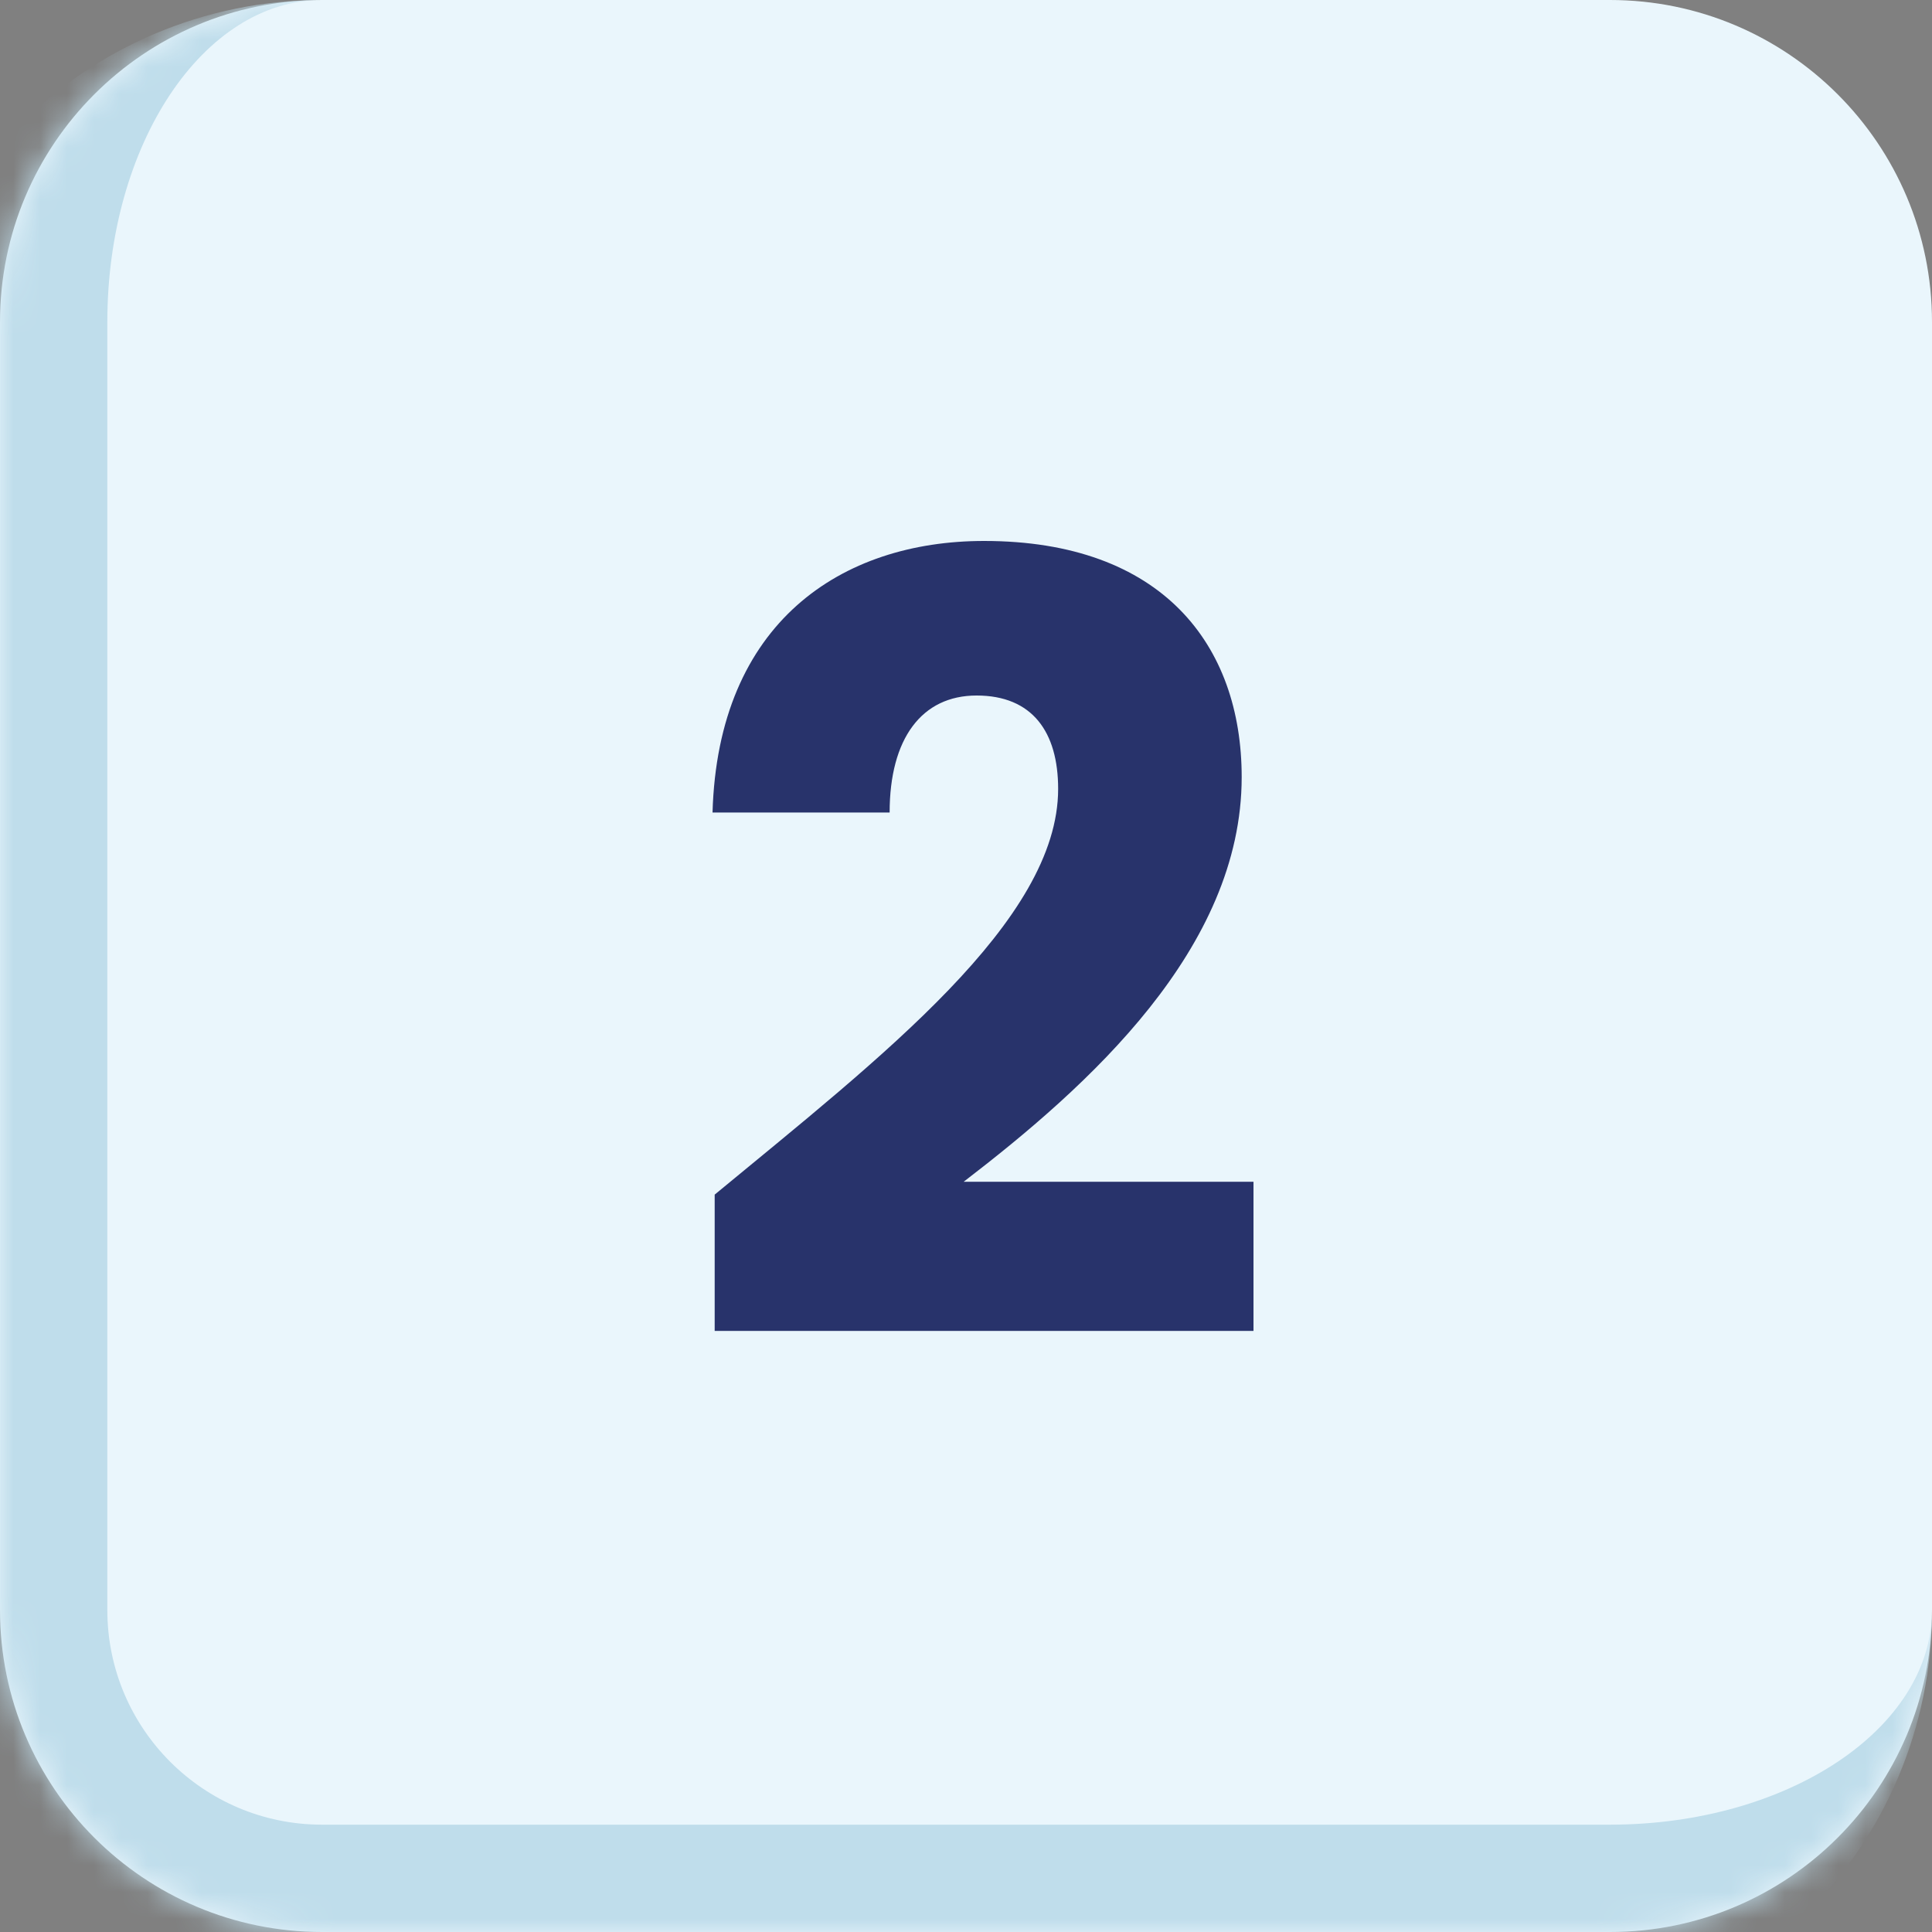
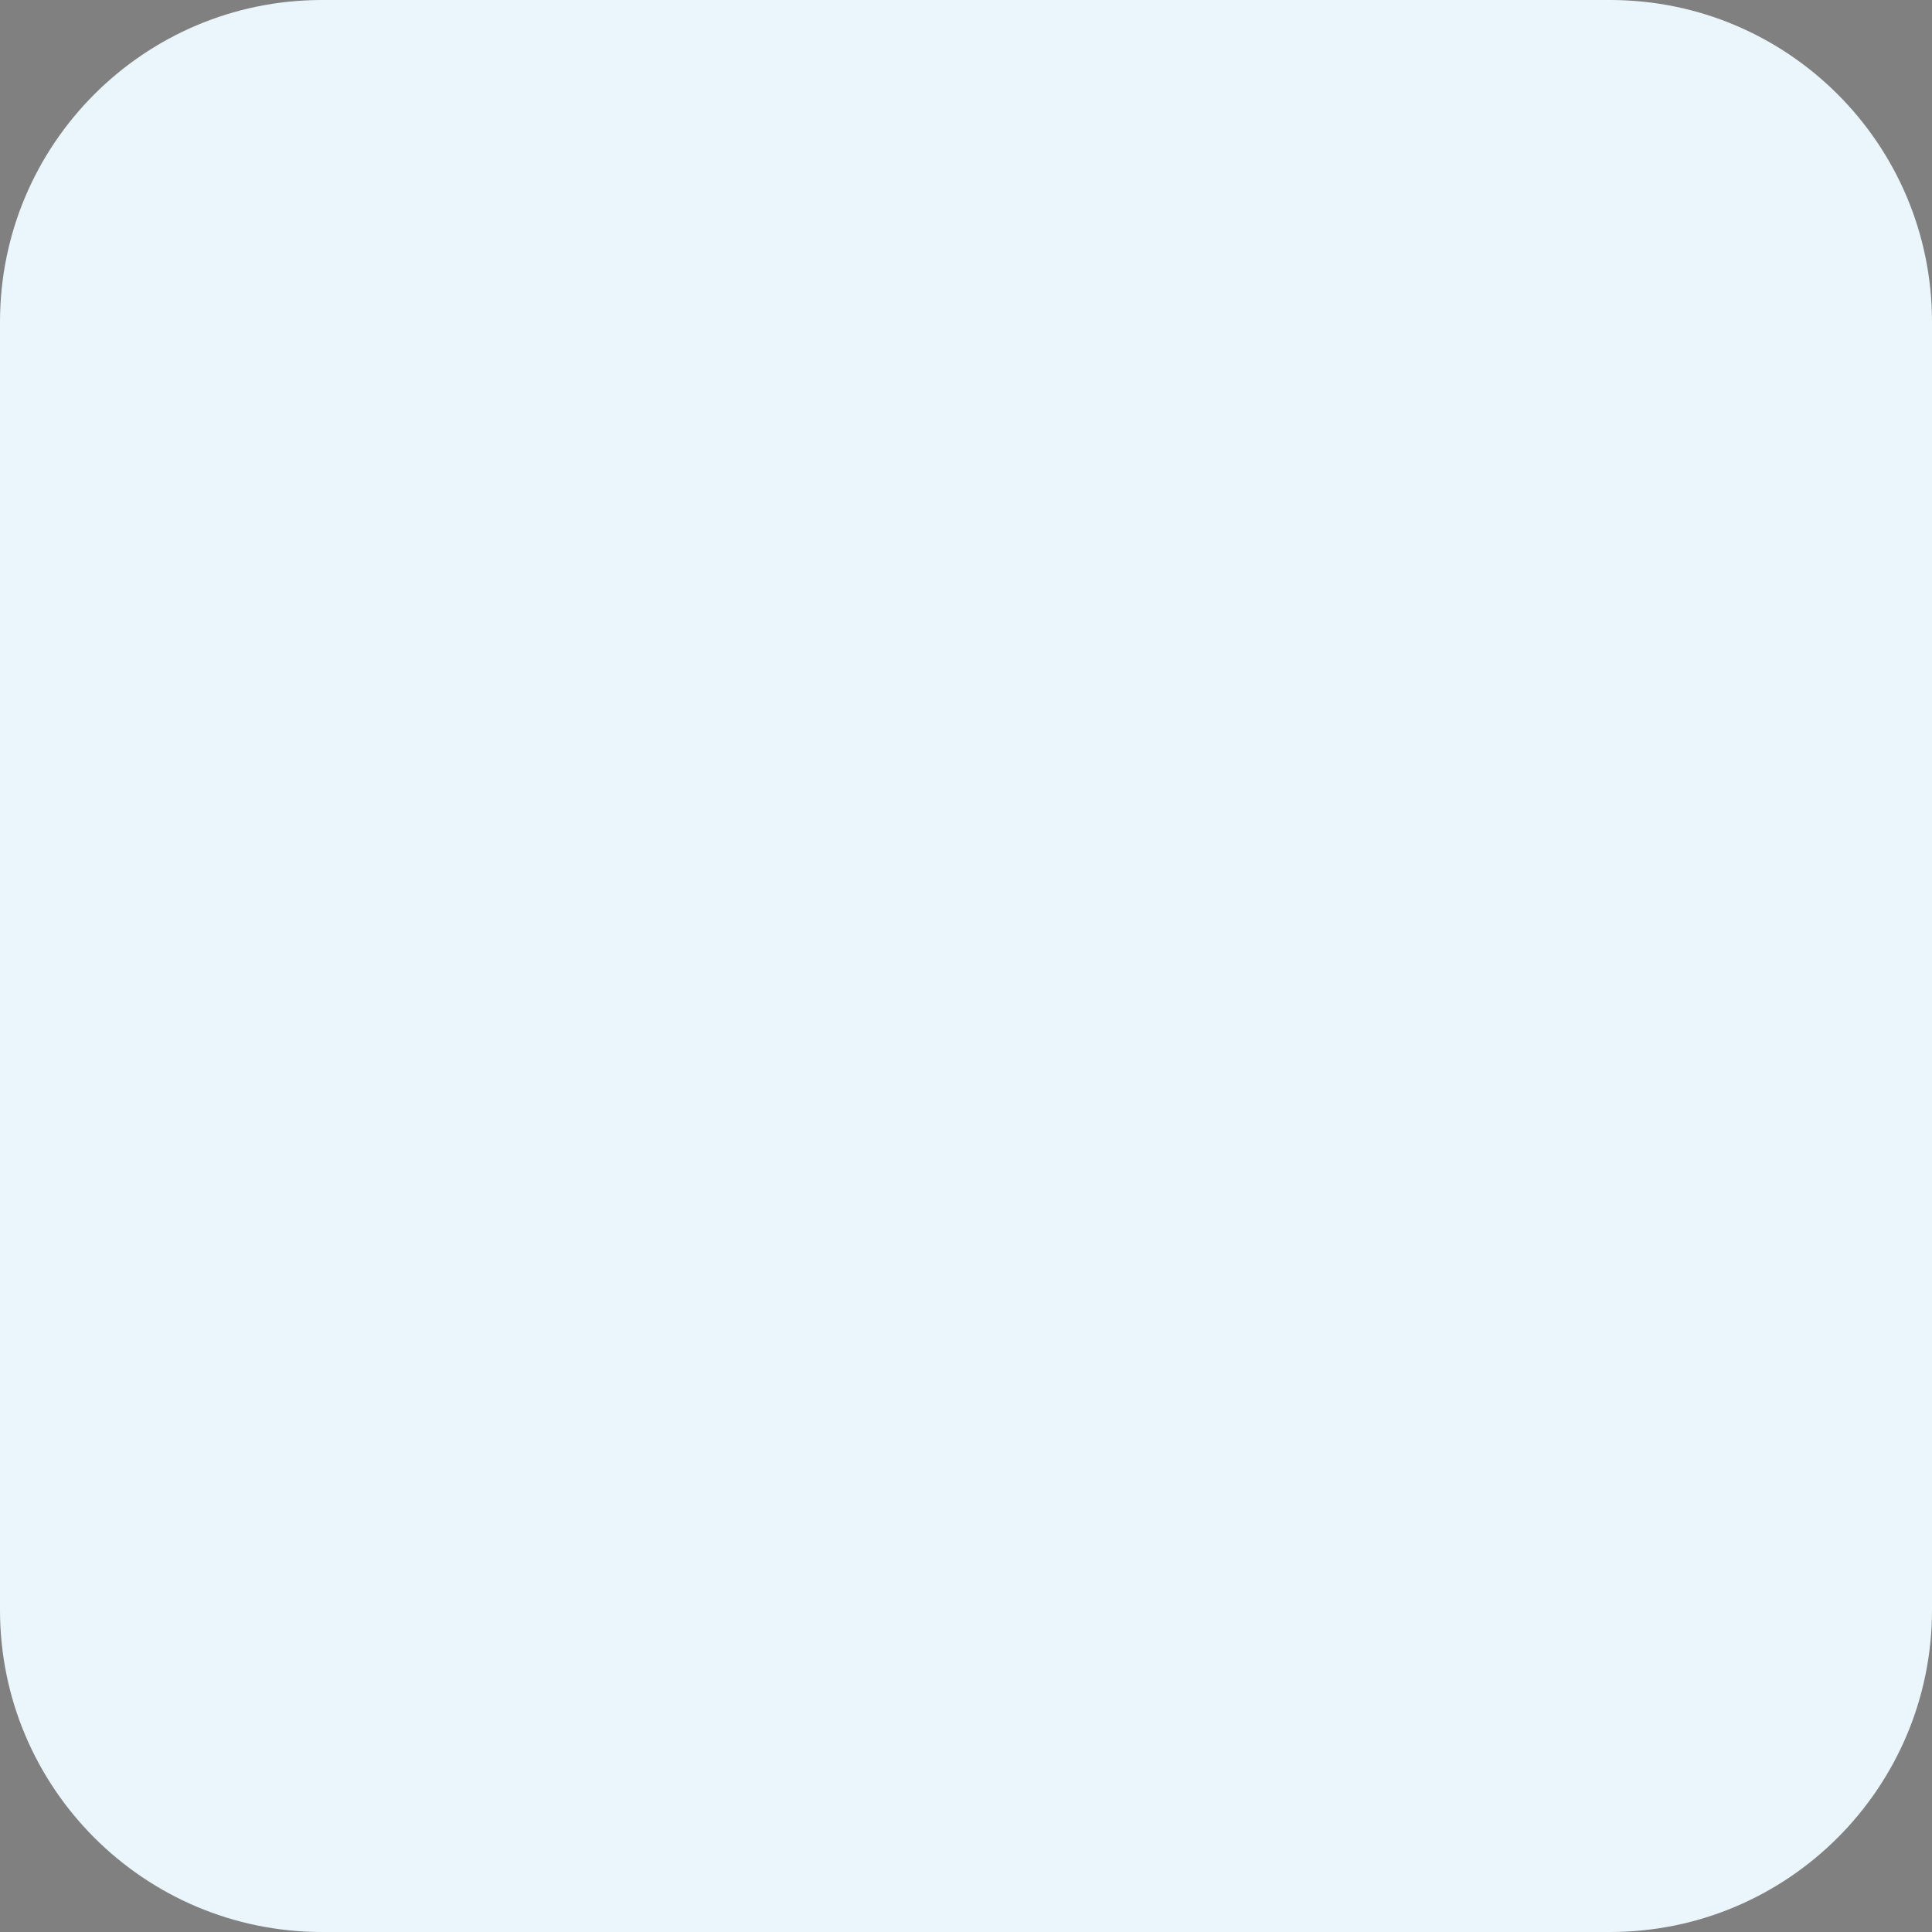
<svg xmlns="http://www.w3.org/2000/svg" width="72" height="72" viewBox="0 0 72 72" fill="none">
  <rect x="0" y="0" width="72" height="72" fill="#808080" stroke="none" />
  <mask id="path-1-inside-1_35_179" fill="white">
-     <path d="M0 12C0 5.373 5.373 0 12 0H60C66.627 0 72 5.373 72 12V60C72 66.627 66.627 72 60 72H12C5.373 72 0 66.627 0 60V12Z" />
-   </mask>
+     </mask>
  <path d="M0 12C0 5.373 5.373 0 12 0H60C66.627 0 72 5.373 72 12V60C72 66.627 66.627 72 60 72H12C5.373 72 0 66.627 0 60V12Z" fill="#EAF6FC" />
-   <path d="M0 0H72H0ZM72 60C72 68.837 64.837 76 56 76H12C3.163 76 -4 68.837 -4 60H4C4 64.418 7.582 68 12 68H60C66.627 68 72 64.418 72 60ZM12 76C3.163 76 -4 68.837 -4 60V16C-4 7.163 3.163 0 12 0C7.582 0 4 5.373 4 12V60C4 64.418 7.582 68 12 68V76ZM72 0V72V0Z" fill="#BFDDEB" mask="url(#path-1-inside-1_35_179)" />
-   <path d="M26.634 49.6V44.52C32.834 39.4 39.434 34.32 39.434 29.4C39.434 27.28 38.474 25.92 36.394 25.92C34.354 25.92 33.154 27.52 33.154 30.28H26.554C26.754 23.2 31.354 20.16 36.674 20.16C43.314 20.16 46.274 24.04 46.274 28.96C46.274 35.36 40.554 40.48 35.914 44.04H46.714V49.6H26.634Z" fill="#28336B" />
</svg>